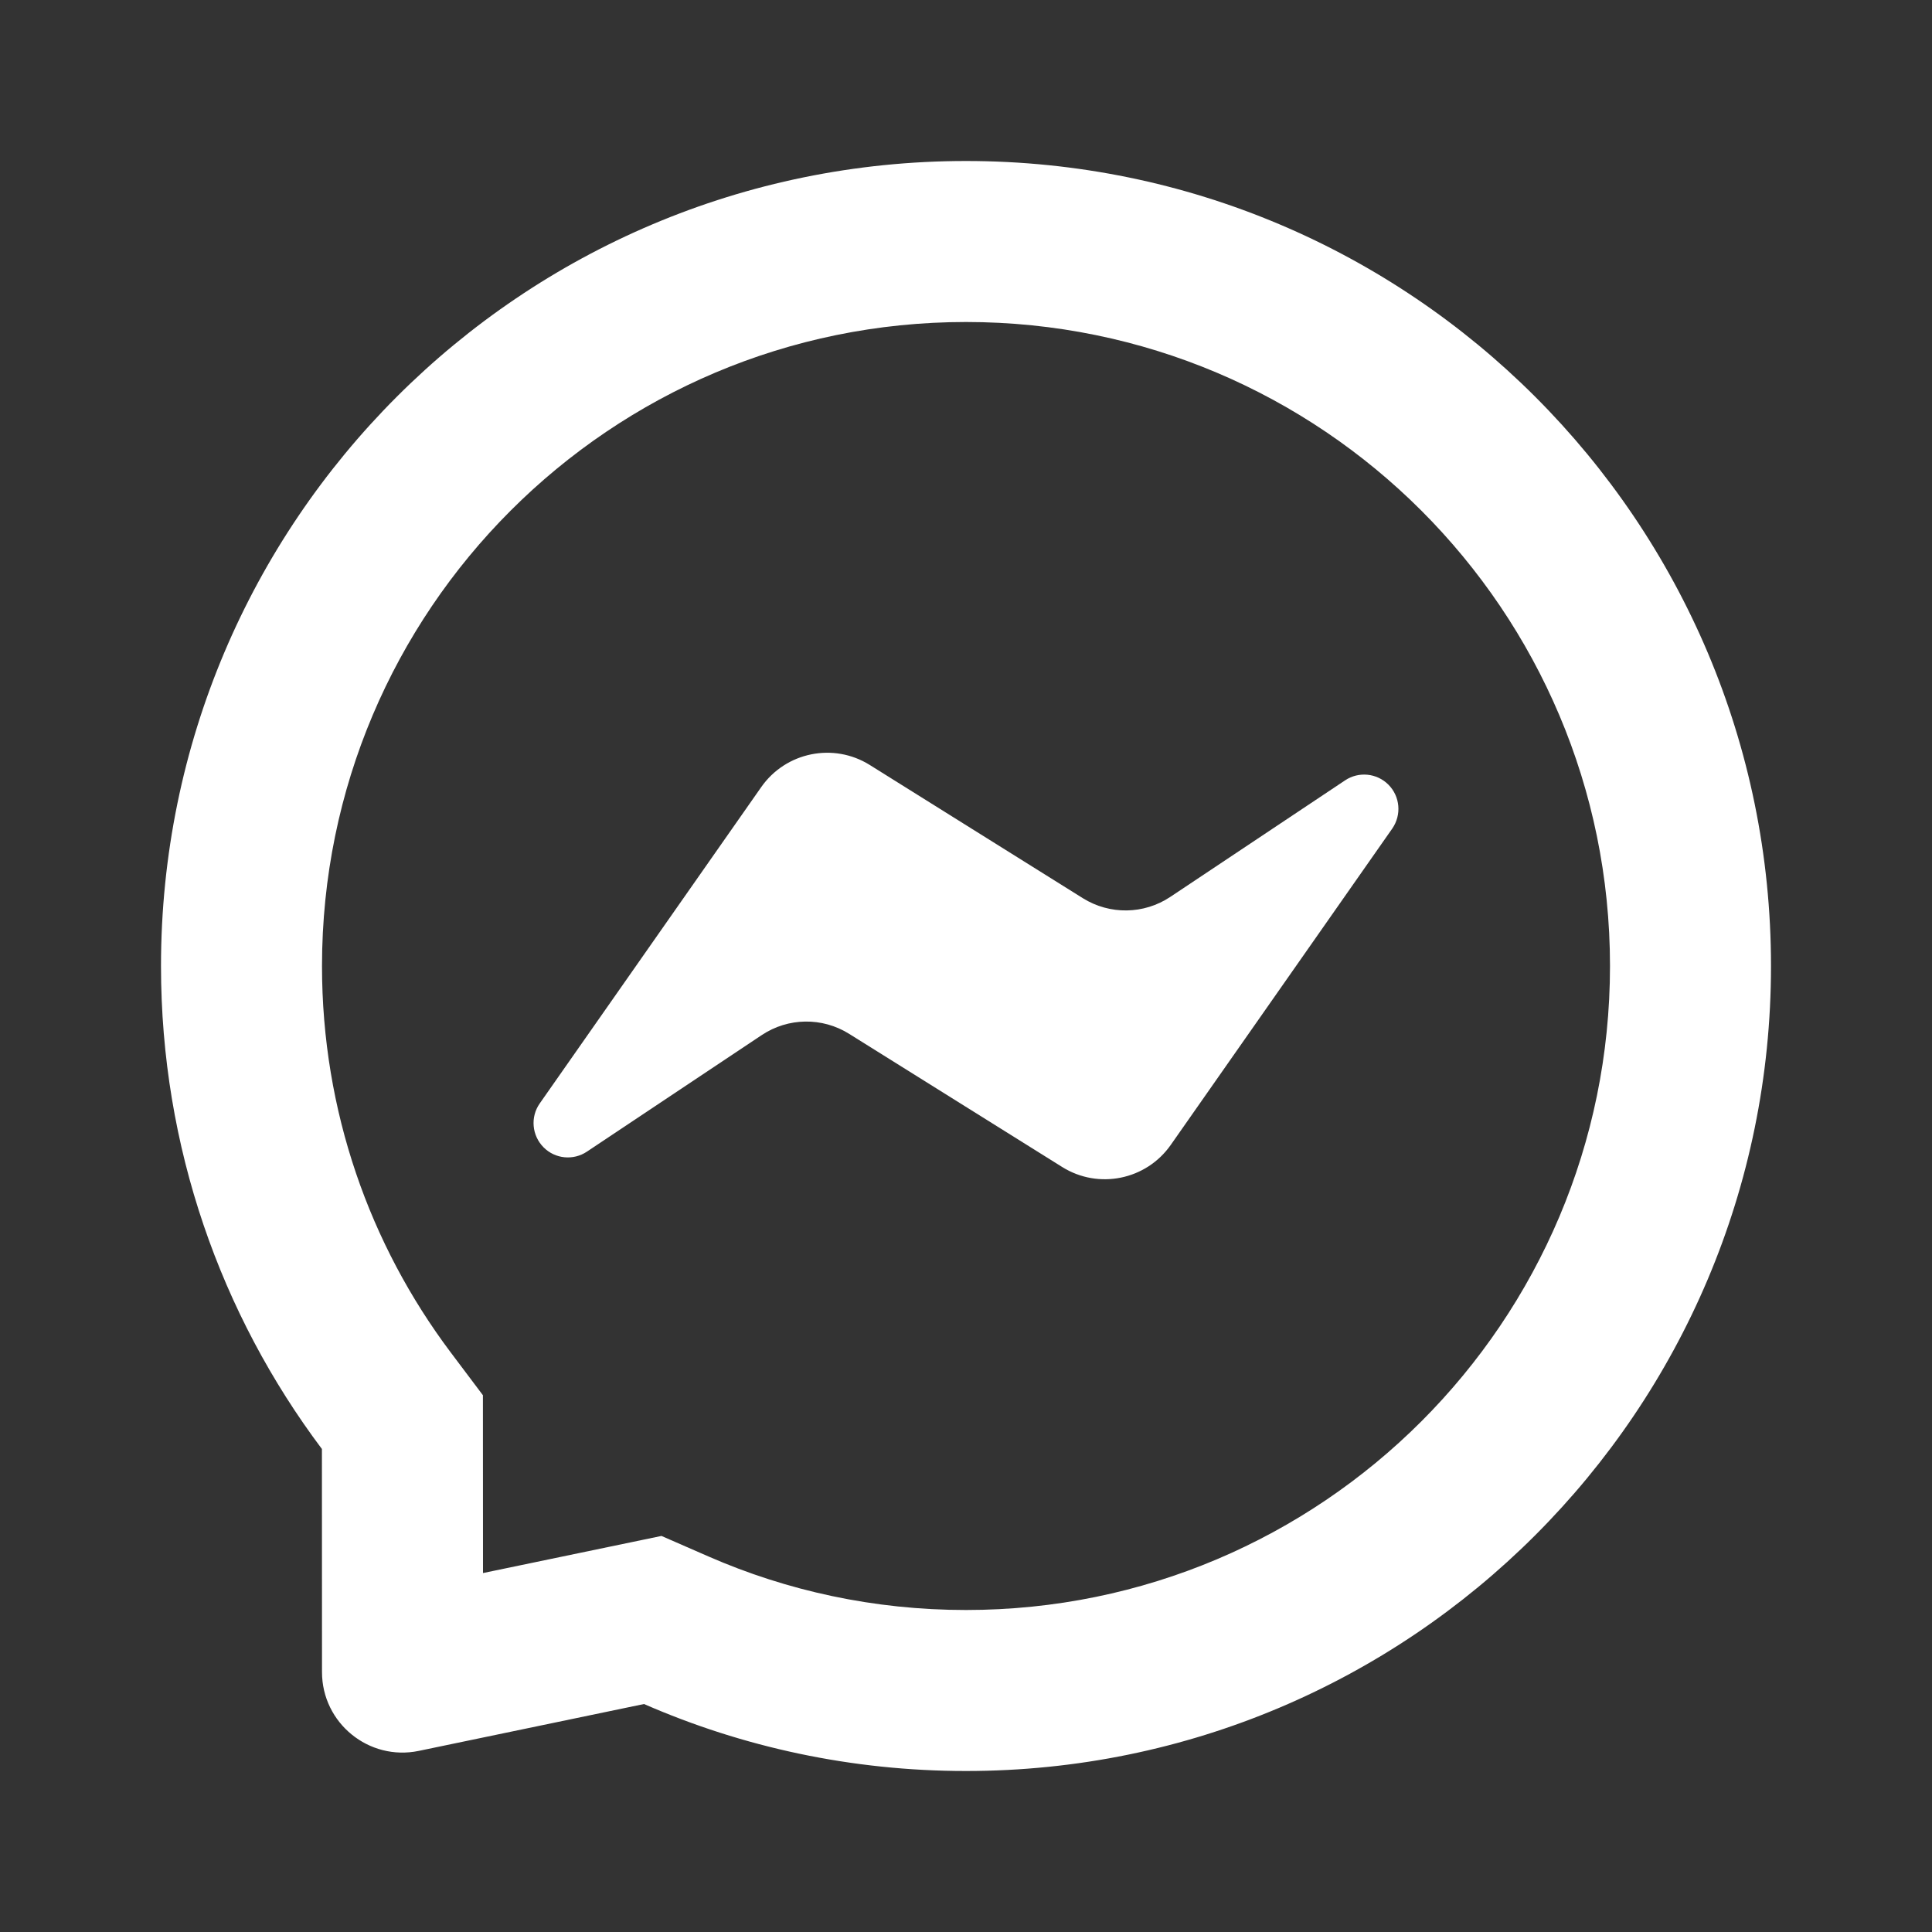
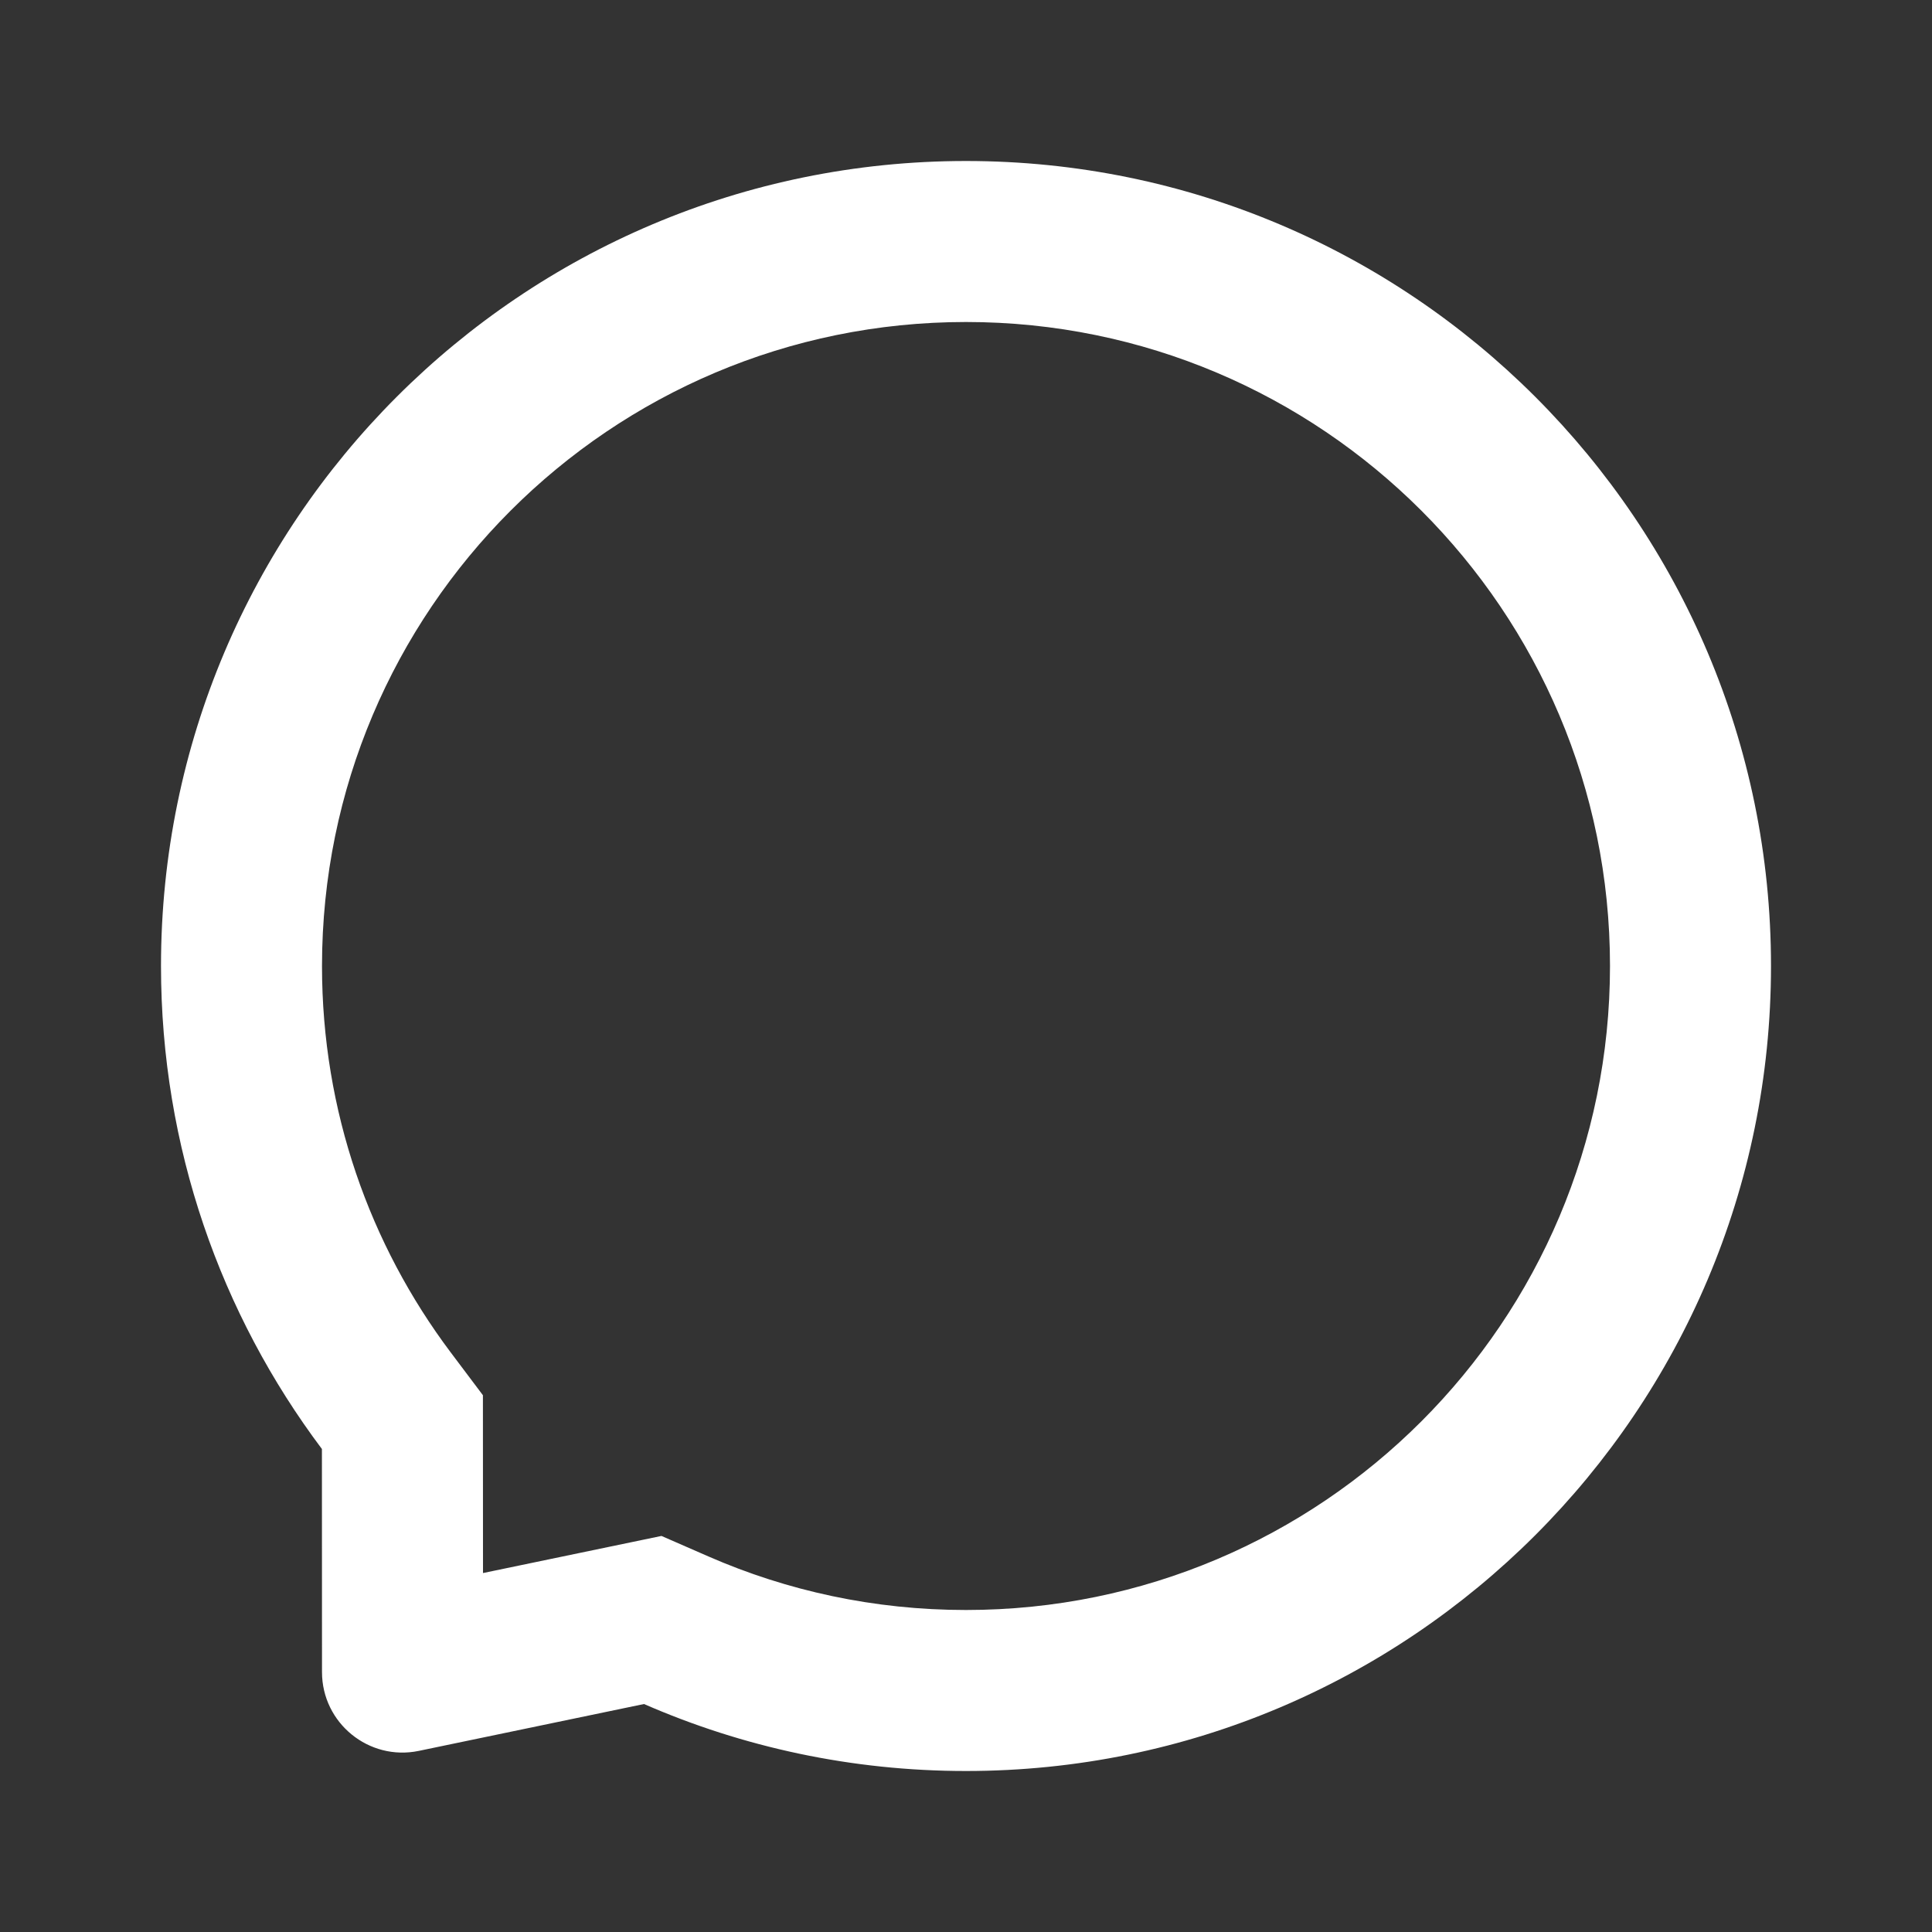
<svg xmlns="http://www.w3.org/2000/svg" width="24" height="24" viewBox="0 0 24 24" fill="none">
  <rect x="0" y="0" width="24" height="24" fill="#333333" stroke="none" />
  <g id="â Leading Icon">
    <path id="Shape" fill-rule="evenodd" clip-rule="evenodd" d="M5.999 17.332L6 19.541L8.217 19.08L8.801 19.335C9.778 19.762 10.858 20 12 20C16.418 20 20 16.418 20 12C20 7.582 16.418 4 12 4C7.582 4 4 7.582 4 12C4 13.803 4.594 15.462 5.598 16.799L5.999 17.332ZM8 21.168C9.225 21.703 10.578 22 12 22C17.523 22 22 17.523 22 12C22 6.477 17.523 2 12 2C6.477 2 2 6.477 2 12C2 14.251 2.744 16.329 3.999 18L4 20.771C4 21.405 4.583 21.879 5.203 21.75L8 21.168Z" fill="white" />
-     <path id="Shape_2" d="M9.456 9.778L6.705 13.707C6.586 13.876 6.607 14.107 6.753 14.253C6.896 14.397 7.122 14.419 7.291 14.306L9.463 12.858C9.79 12.64 10.214 12.634 10.547 12.842L13.195 14.497C13.646 14.779 14.239 14.658 14.544 14.222L17.295 10.293C17.413 10.123 17.393 9.893 17.247 9.747C17.103 9.603 16.878 9.581 16.709 9.694L14.537 11.142C14.21 11.36 13.786 11.366 13.452 11.158L10.805 9.503C10.354 9.221 9.761 9.342 9.456 9.778Z" fill="white" />
  </g>
</svg>